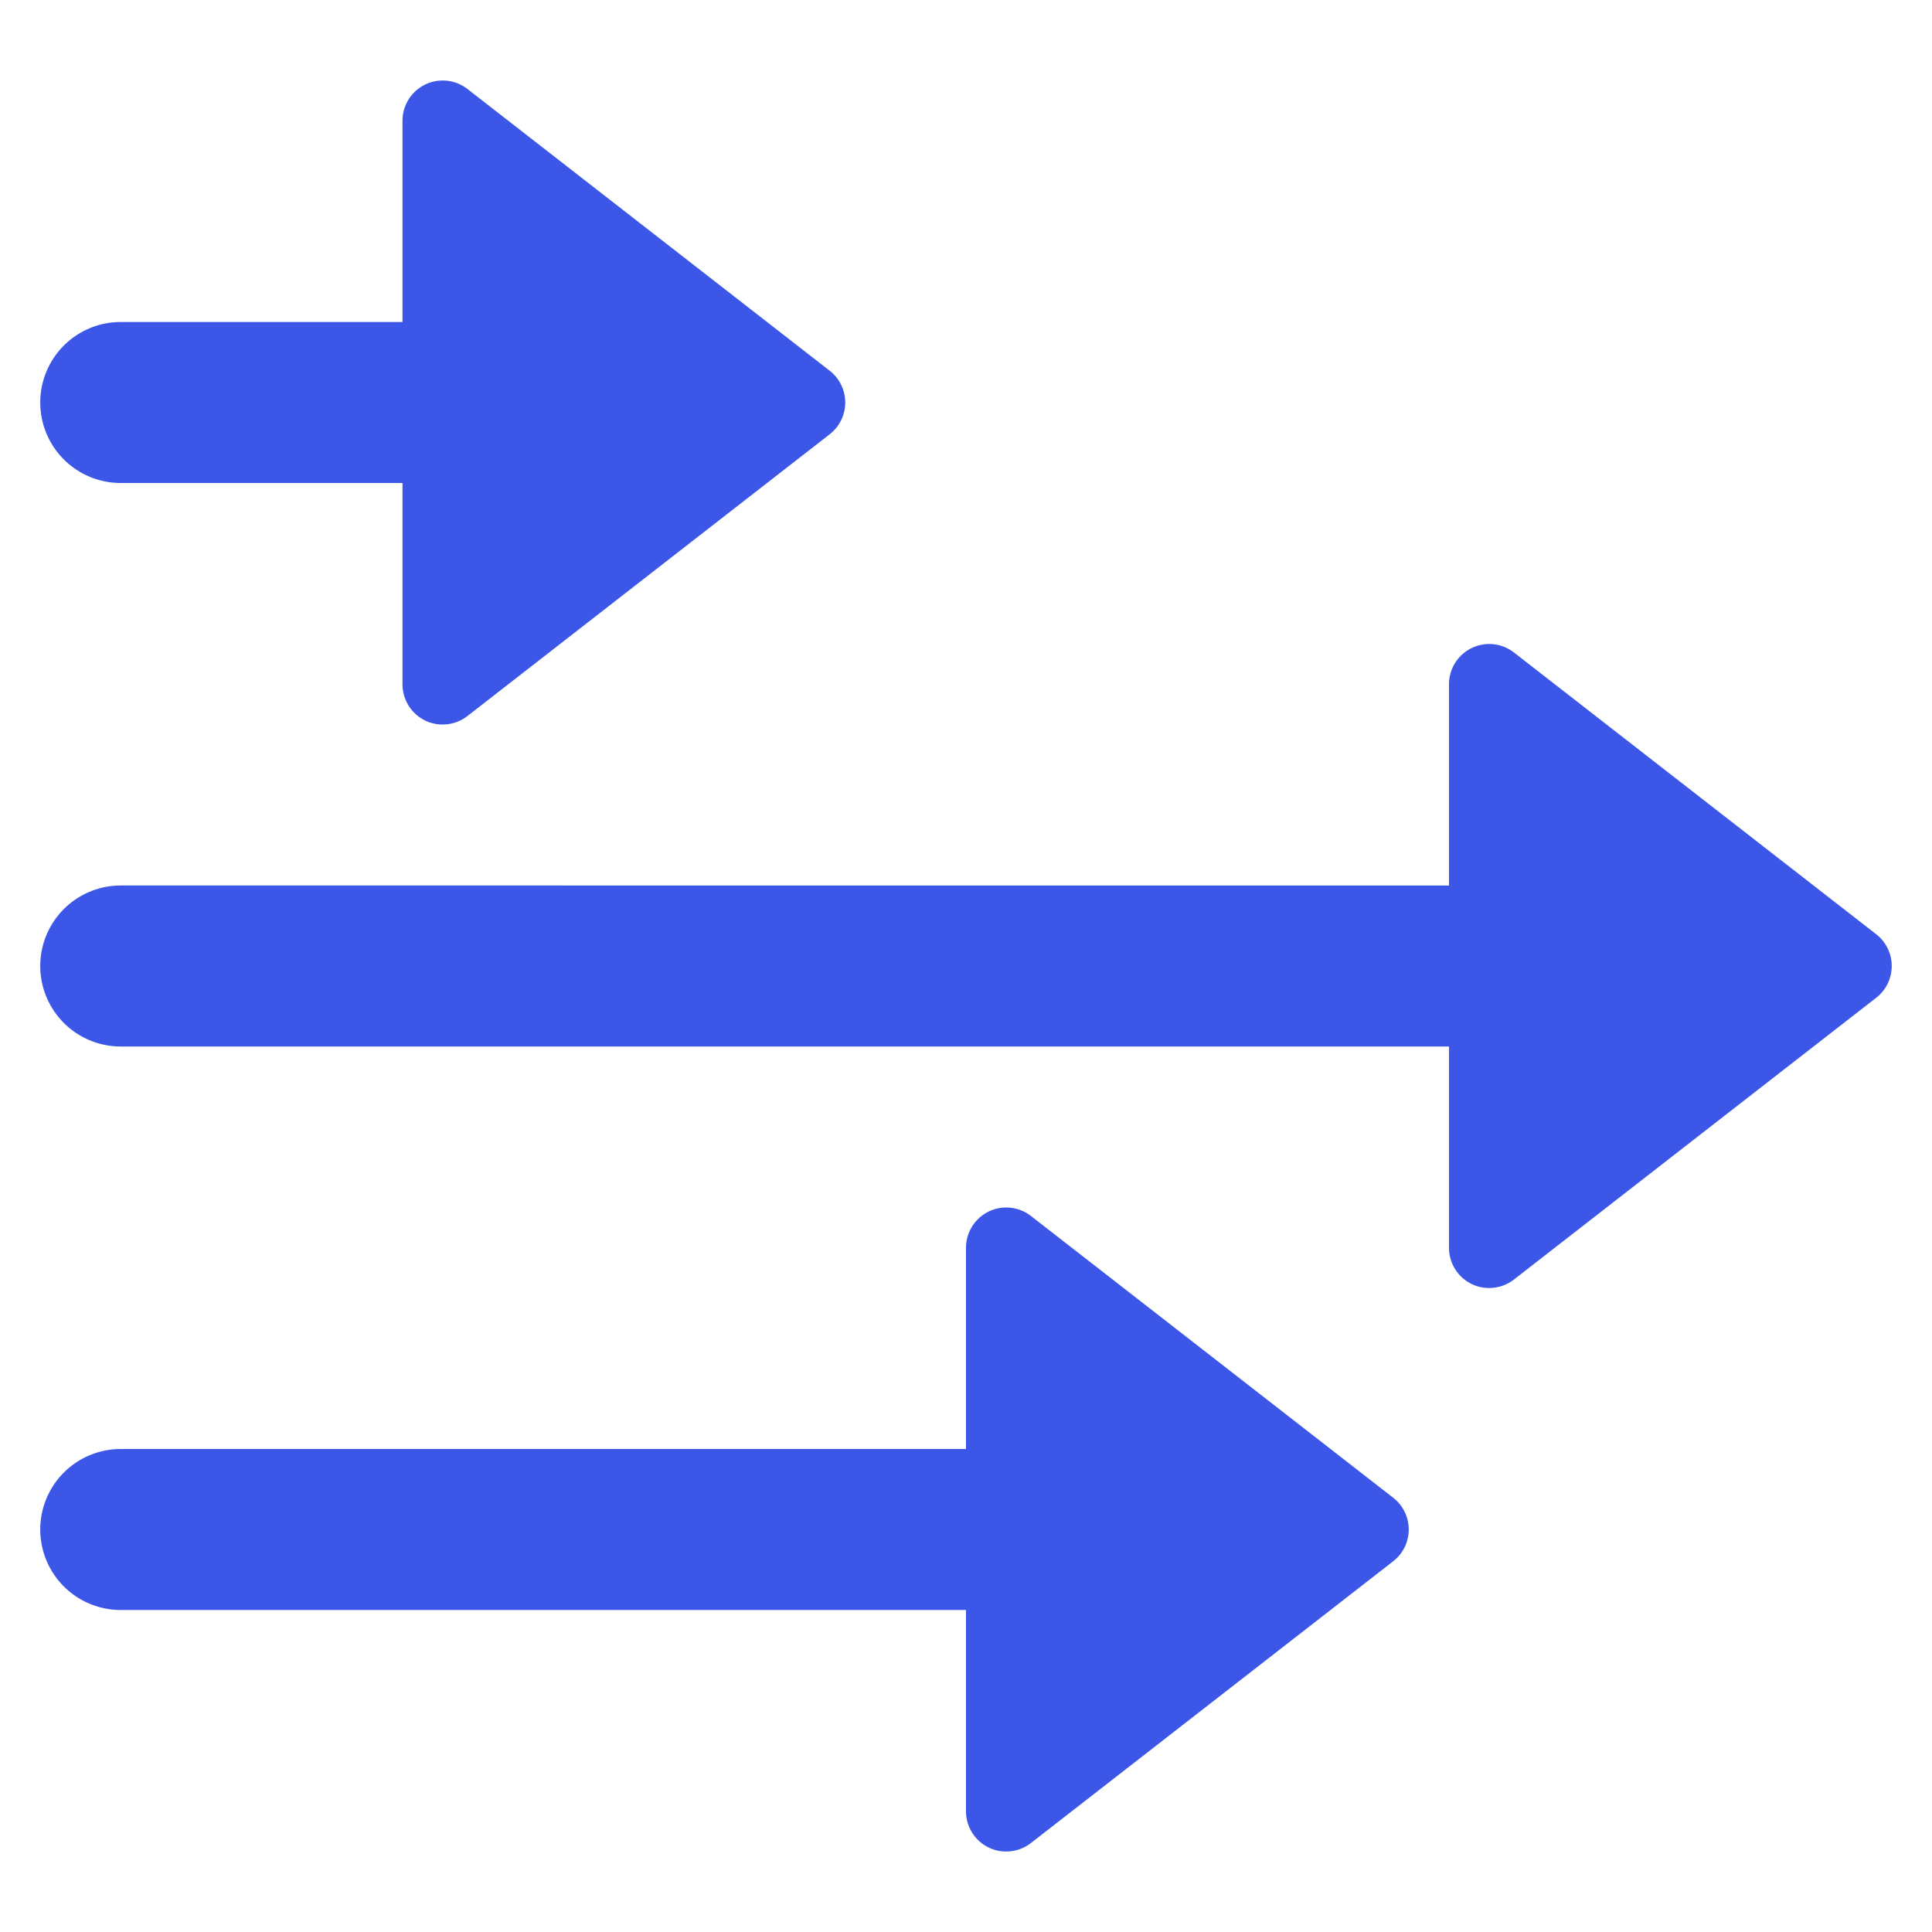
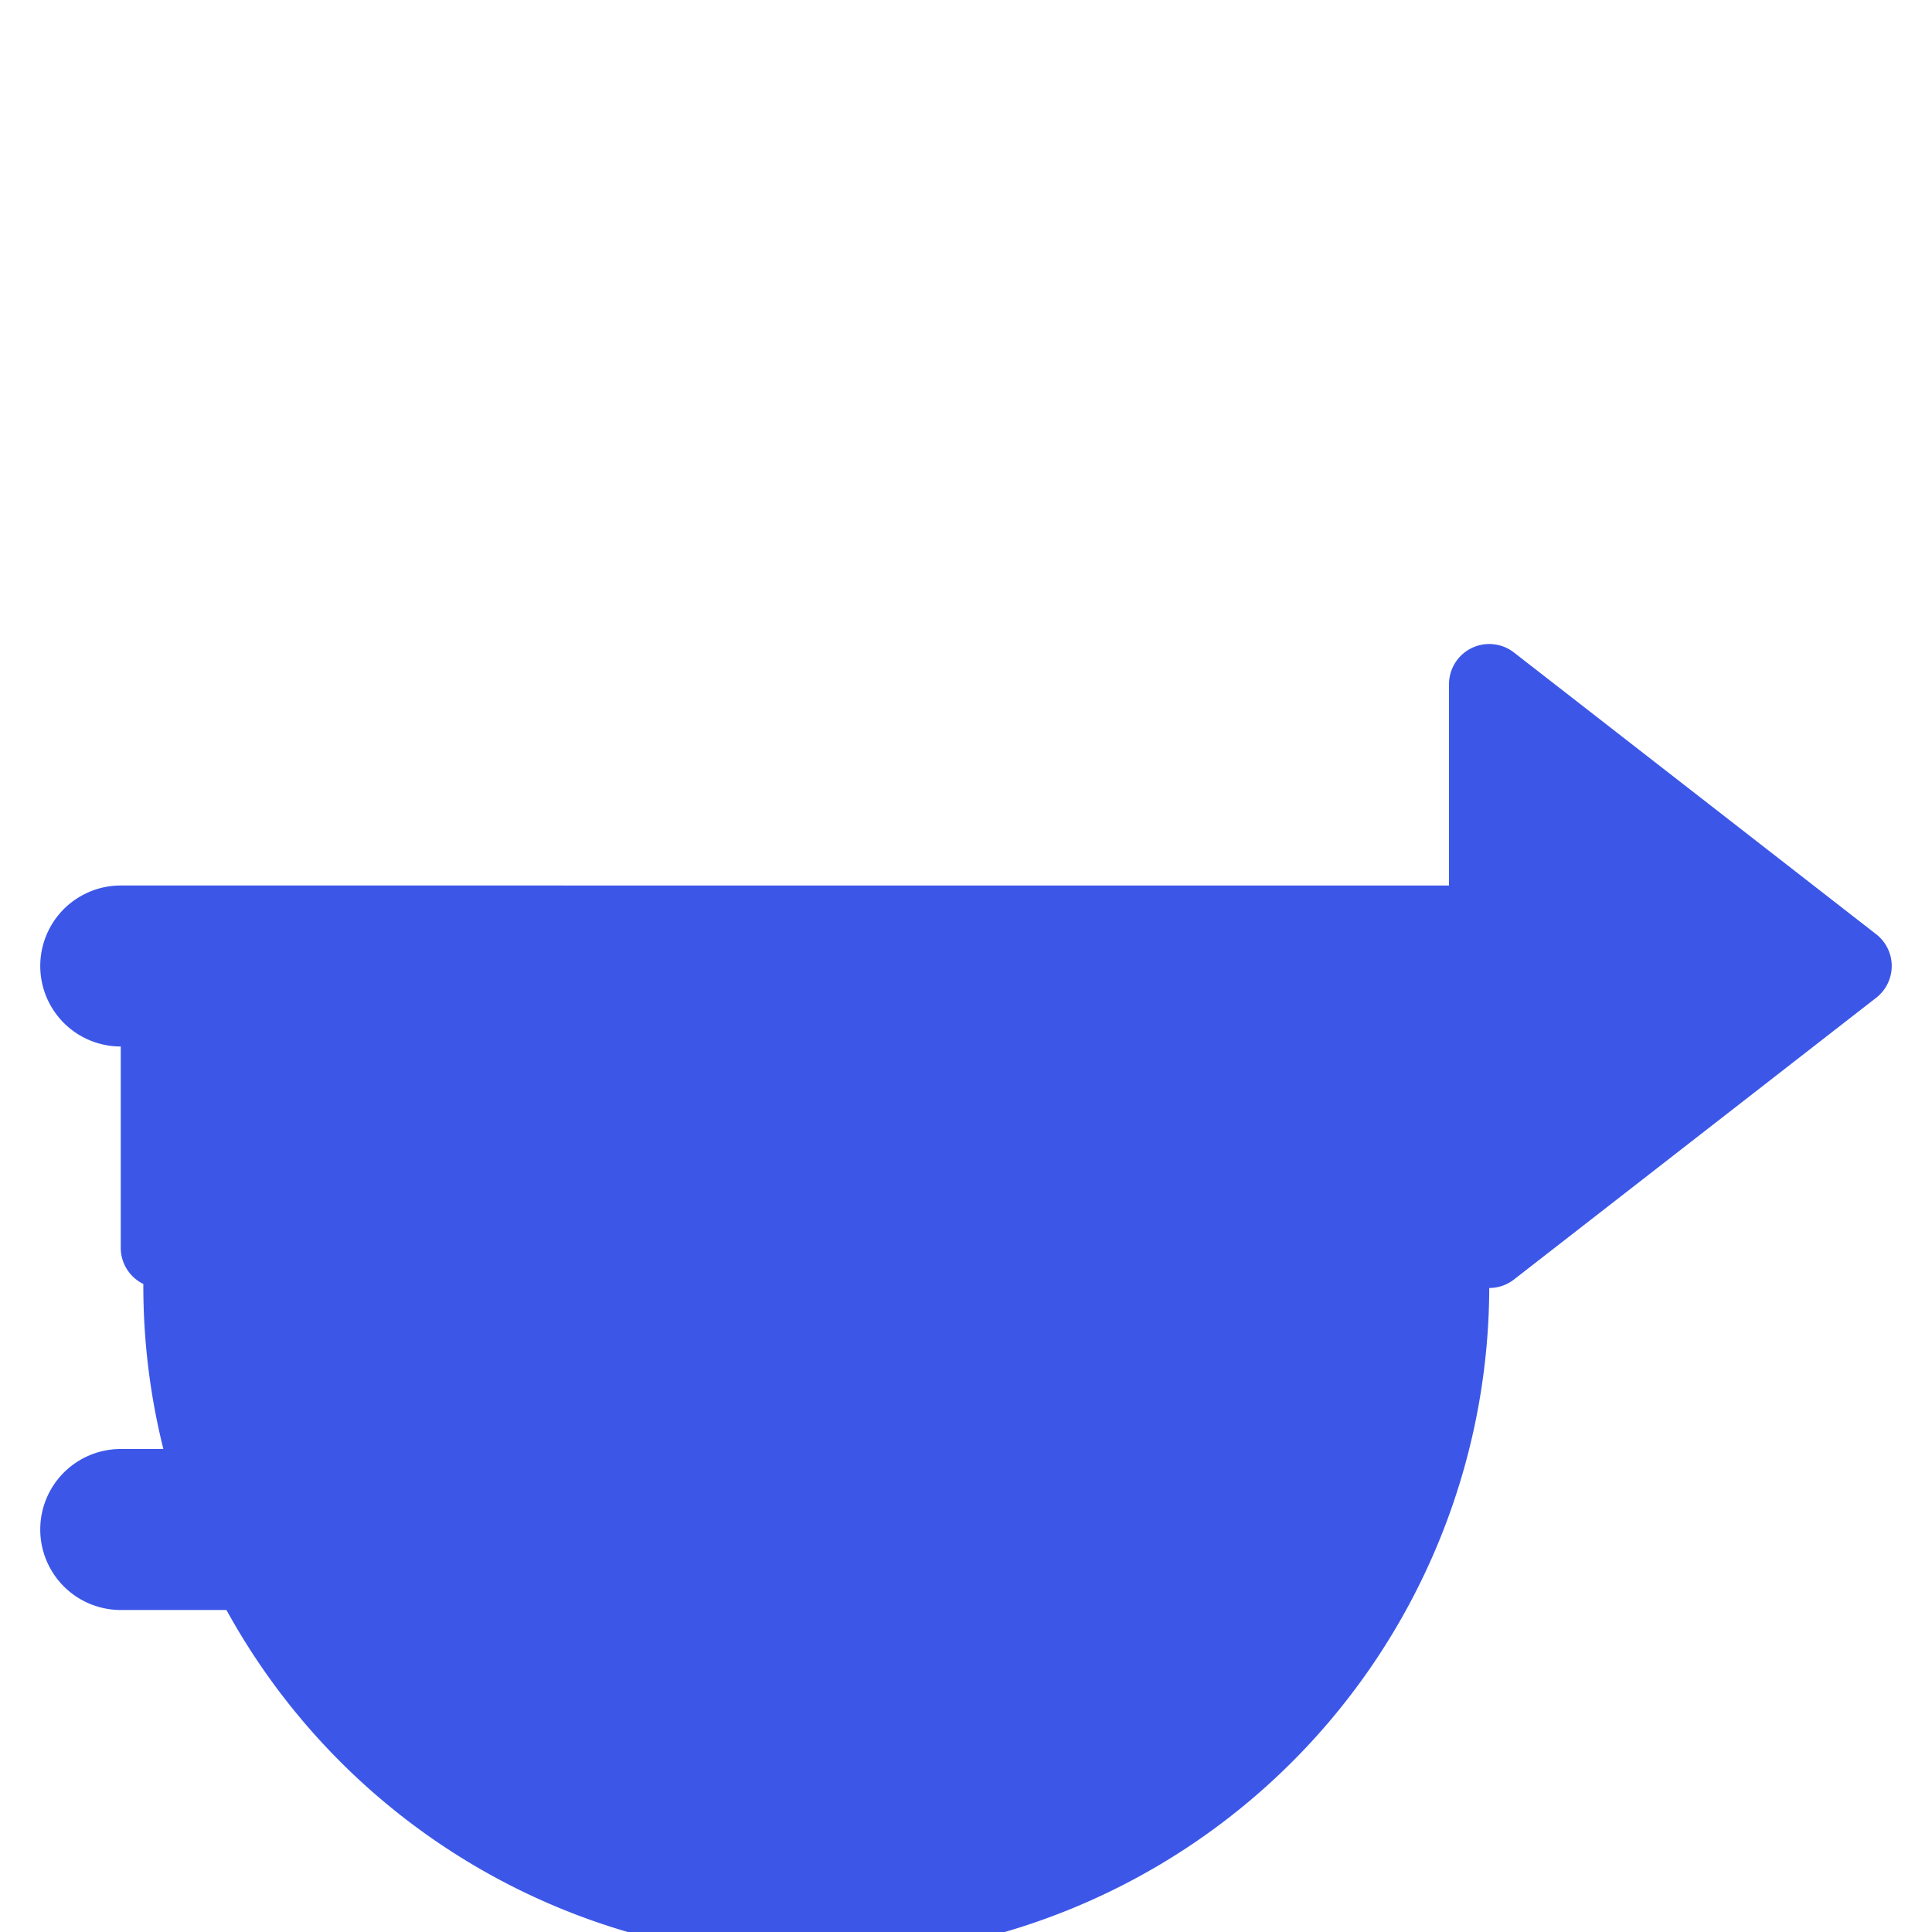
<svg xmlns="http://www.w3.org/2000/svg" width="48" height="48" viewBox="0 0 48 48">
  <g>
-     <rect class="nc-transparent-rect" x="0" y="0" width="48" height="48" rx="0" ry="0" fill="none" stroke="none" />
    <g class="nc-icon-wrapper" fill="#3c57e8">
-       <path d="M3,12h7v5a1,1,0,0,0,.561.9A.984.984,0,0,0,11,18a1,1,0,0,0,.614-.211l9-7a1,1,0,0,0,0-1.578l-9-7A1,1,0,0,0,10,3V8H3a2,2,0,0,0,0,4Z" fill="#3c57e8" />
-       <path data-color="color-2" d="M37.614,16.211A1,1,0,0,0,36,17v5H3a2,2,0,0,0,0,4H36v5a1,1,0,0,0,.561.9A.984.984,0,0,0,37,32a1,1,0,0,0,.614-.211l9-7a1,1,0,0,0,0-1.578Z" />
+       <path data-color="color-2" d="M37.614,16.211A1,1,0,0,0,36,17v5H3a2,2,0,0,0,0,4v5a1,1,0,0,0,.561.9A.984.984,0,0,0,37,32a1,1,0,0,0,.614-.211l9-7a1,1,0,0,0,0-1.578Z" />
      <path d="M25.614,30.211A1,1,0,0,0,24,31v5H3a2,2,0,0,0,0,4H24v5a1,1,0,0,0,.561.9A.984.984,0,0,0,25,46a1,1,0,0,0,.614-.211l9-7a1,1,0,0,0,0-1.578Z" fill="#3c57e8" />
    </g>
  </g>
</svg>